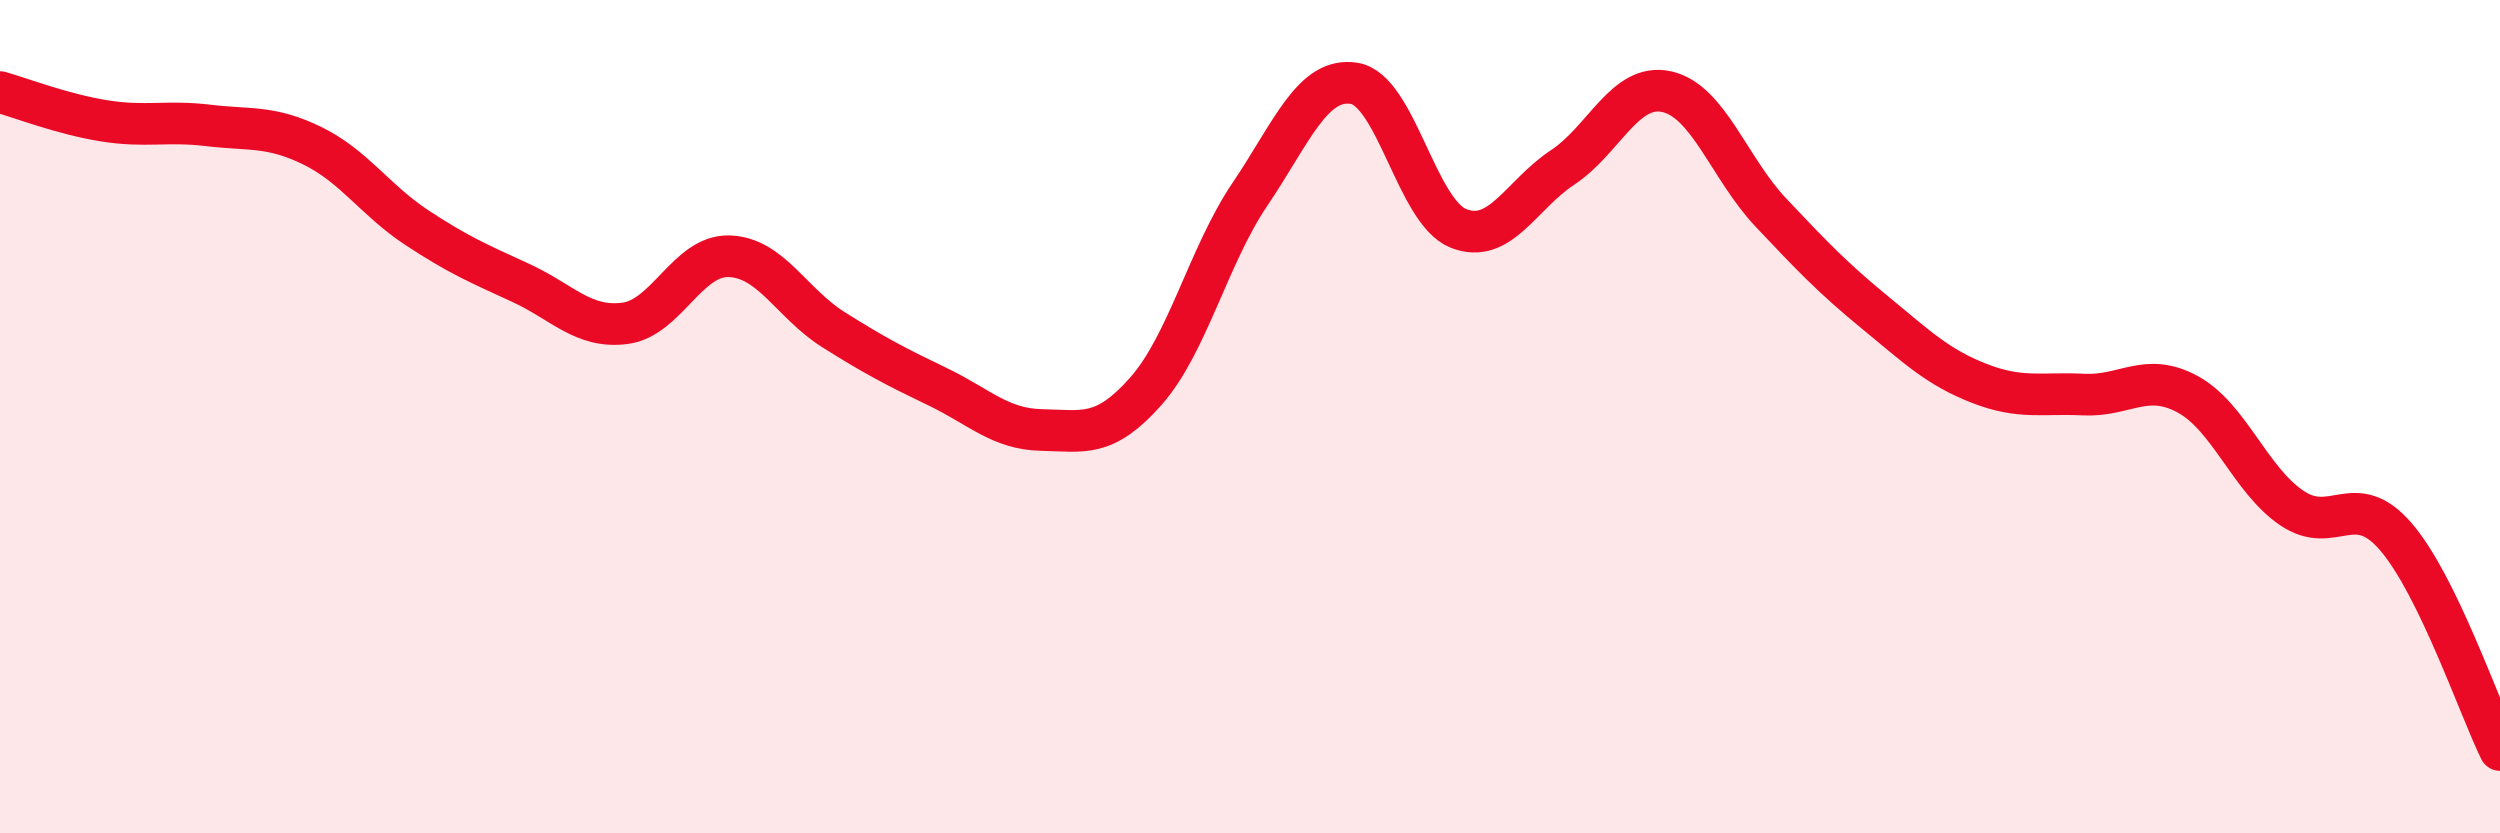
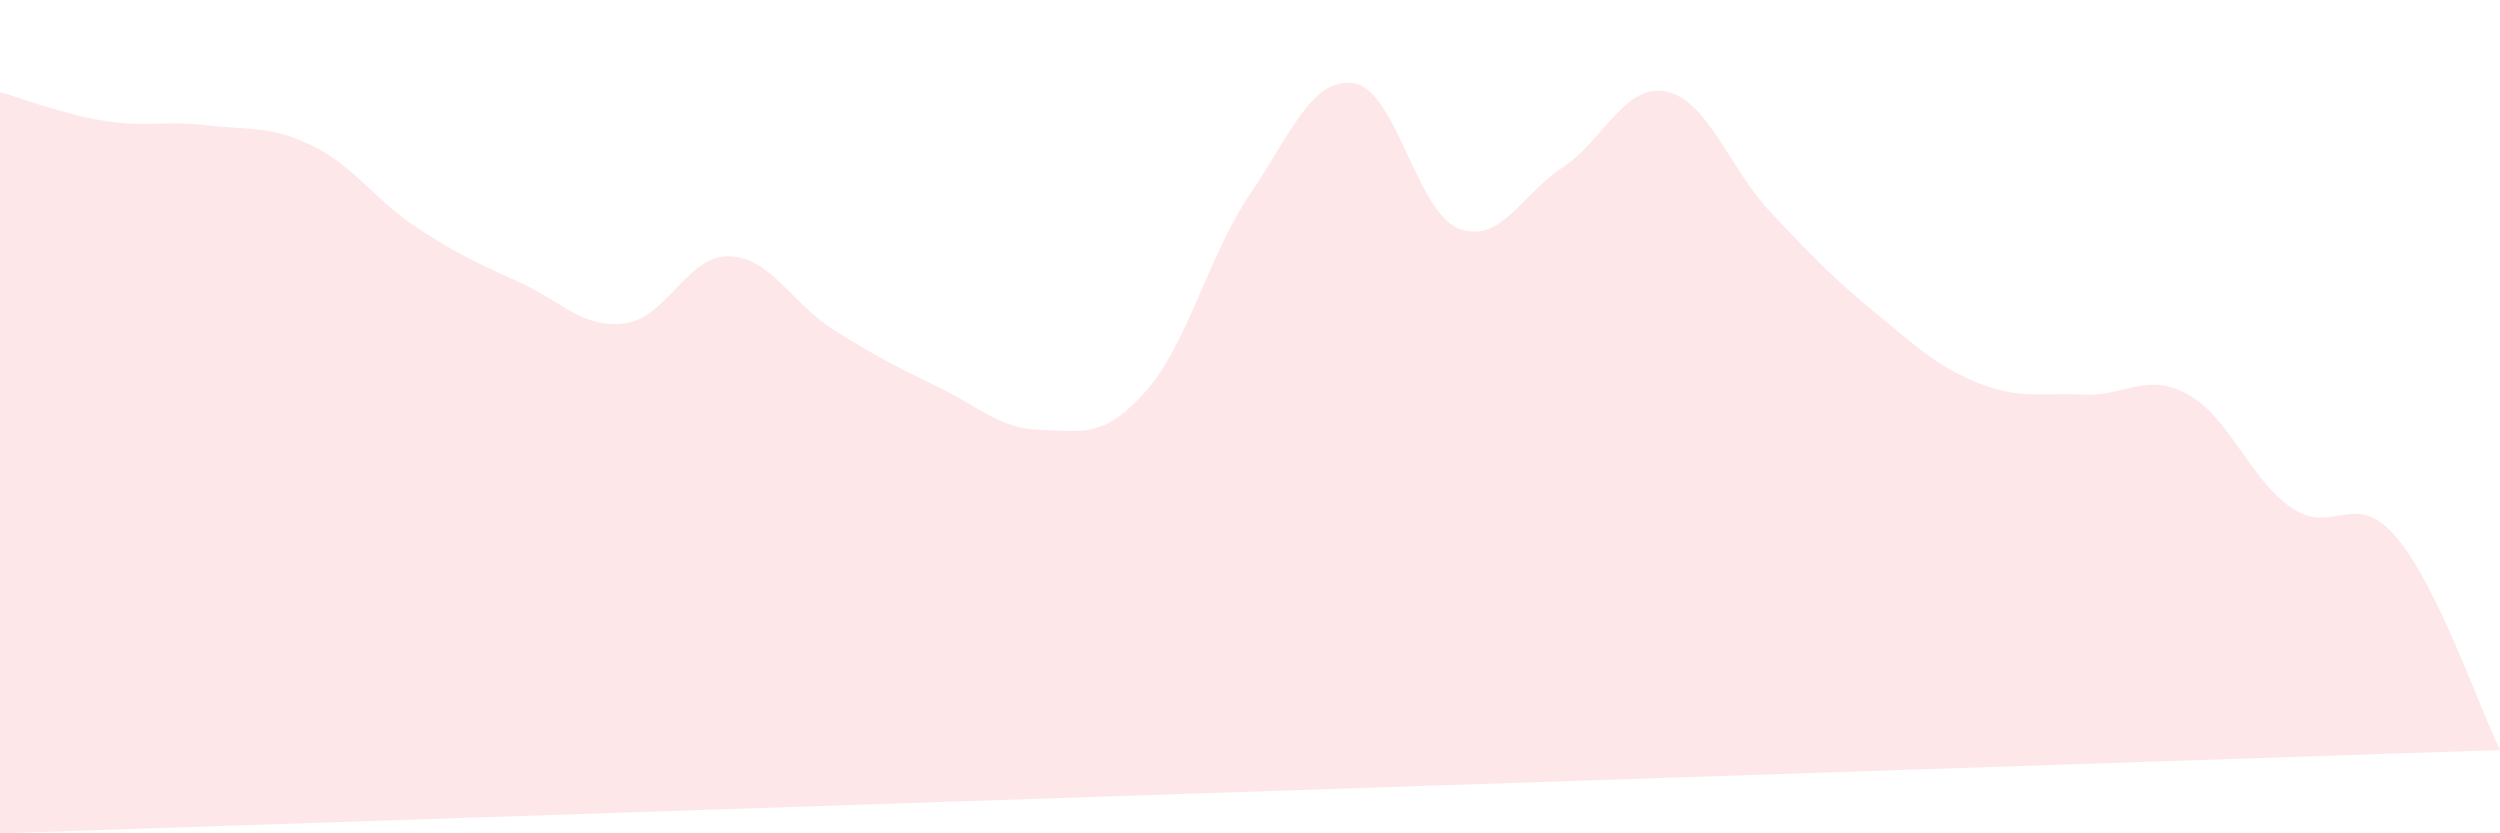
<svg xmlns="http://www.w3.org/2000/svg" width="60" height="20" viewBox="0 0 60 20">
-   <path d="M 0,2.21 C 0.5,2.35 1.5,2.74 2.5,2.9 C 3.5,3.06 4,2.89 5,3.01 C 6,3.13 6.5,3.01 7.5,3.5 C 8.5,3.99 9,4.8 10,5.46 C 11,6.12 11.5,6.33 12.5,6.79 C 13.5,7.25 14,7.89 15,7.76 C 16,7.63 16.5,6.12 17.5,6.15 C 18.5,6.18 19,7.28 20,7.91 C 21,8.54 21.5,8.8 22.5,9.28 C 23.5,9.76 24,10.3 25,10.32 C 26,10.34 26.5,10.52 27.5,9.39 C 28.5,8.26 29,6.14 30,4.66 C 31,3.18 31.5,1.84 32.5,2 C 33.5,2.16 34,5.08 35,5.48 C 36,5.88 36.5,4.68 37.5,4.02 C 38.5,3.36 39,1.98 40,2.2 C 41,2.42 41.5,4.04 42.5,5.1 C 43.5,6.16 44,6.68 45,7.5 C 46,8.32 46.5,8.81 47.5,9.2 C 48.5,9.59 49,9.42 50,9.47 C 51,9.52 51.5,8.92 52.5,9.46 C 53.5,10 54,11.51 55,12.19 C 56,12.87 56.5,11.72 57.5,12.88 C 58.5,14.04 59.5,16.98 60,18L60 20L0 20Z" fill="#EB0A25" opacity="0.1" stroke-linecap="round" stroke-linejoin="round" />
-   <path d="M 0,2.21 C 0.5,2.35 1.5,2.74 2.5,2.9 C 3.5,3.06 4,2.89 5,3.01 C 6,3.13 6.5,3.01 7.5,3.5 C 8.5,3.99 9,4.8 10,5.46 C 11,6.12 11.5,6.33 12.5,6.79 C 13.5,7.25 14,7.89 15,7.76 C 16,7.63 16.5,6.12 17.5,6.15 C 18.5,6.18 19,7.28 20,7.91 C 21,8.54 21.5,8.8 22.5,9.28 C 23.5,9.76 24,10.3 25,10.32 C 26,10.34 26.5,10.52 27.5,9.39 C 28.5,8.26 29,6.14 30,4.66 C 31,3.18 31.5,1.84 32.5,2 C 33.5,2.16 34,5.08 35,5.48 C 36,5.88 36.5,4.68 37.5,4.02 C 38.5,3.36 39,1.98 40,2.2 C 41,2.42 41.5,4.04 42.5,5.1 C 43.5,6.16 44,6.68 45,7.5 C 46,8.32 46.5,8.81 47.5,9.2 C 48.5,9.59 49,9.42 50,9.47 C 51,9.52 51.5,8.92 52.5,9.46 C 53.5,10 54,11.51 55,12.19 C 56,12.87 56.5,11.72 57.5,12.88 C 58.5,14.04 59.5,16.98 60,18" stroke="#EB0A25" stroke-width="1" fill="none" stroke-linecap="round" stroke-linejoin="round" />
+   <path d="M 0,2.21 C 0.5,2.35 1.5,2.74 2.5,2.9 C 3.5,3.06 4,2.89 5,3.01 C 6,3.13 6.5,3.01 7.5,3.5 C 8.5,3.99 9,4.8 10,5.46 C 11,6.12 11.5,6.33 12.5,6.79 C 13.5,7.25 14,7.89 15,7.76 C 16,7.63 16.5,6.12 17.5,6.15 C 18.5,6.18 19,7.28 20,7.91 C 21,8.54 21.5,8.8 22.5,9.28 C 23.5,9.76 24,10.3 25,10.32 C 26,10.34 26.5,10.52 27.5,9.39 C 28.5,8.26 29,6.14 30,4.66 C 31,3.18 31.5,1.84 32.5,2 C 33.5,2.16 34,5.08 35,5.48 C 36,5.88 36.5,4.68 37.5,4.02 C 38.5,3.36 39,1.98 40,2.2 C 41,2.42 41.5,4.04 42.5,5.1 C 43.5,6.16 44,6.68 45,7.5 C 46,8.32 46.5,8.81 47.5,9.2 C 48.5,9.59 49,9.42 50,9.47 C 51,9.52 51.5,8.92 52.5,9.46 C 53.5,10 54,11.51 55,12.19 C 56,12.87 56.5,11.72 57.5,12.88 C 58.5,14.04 59.5,16.98 60,18L0 20Z" fill="#EB0A25" opacity="0.1" stroke-linecap="round" stroke-linejoin="round" />
</svg>